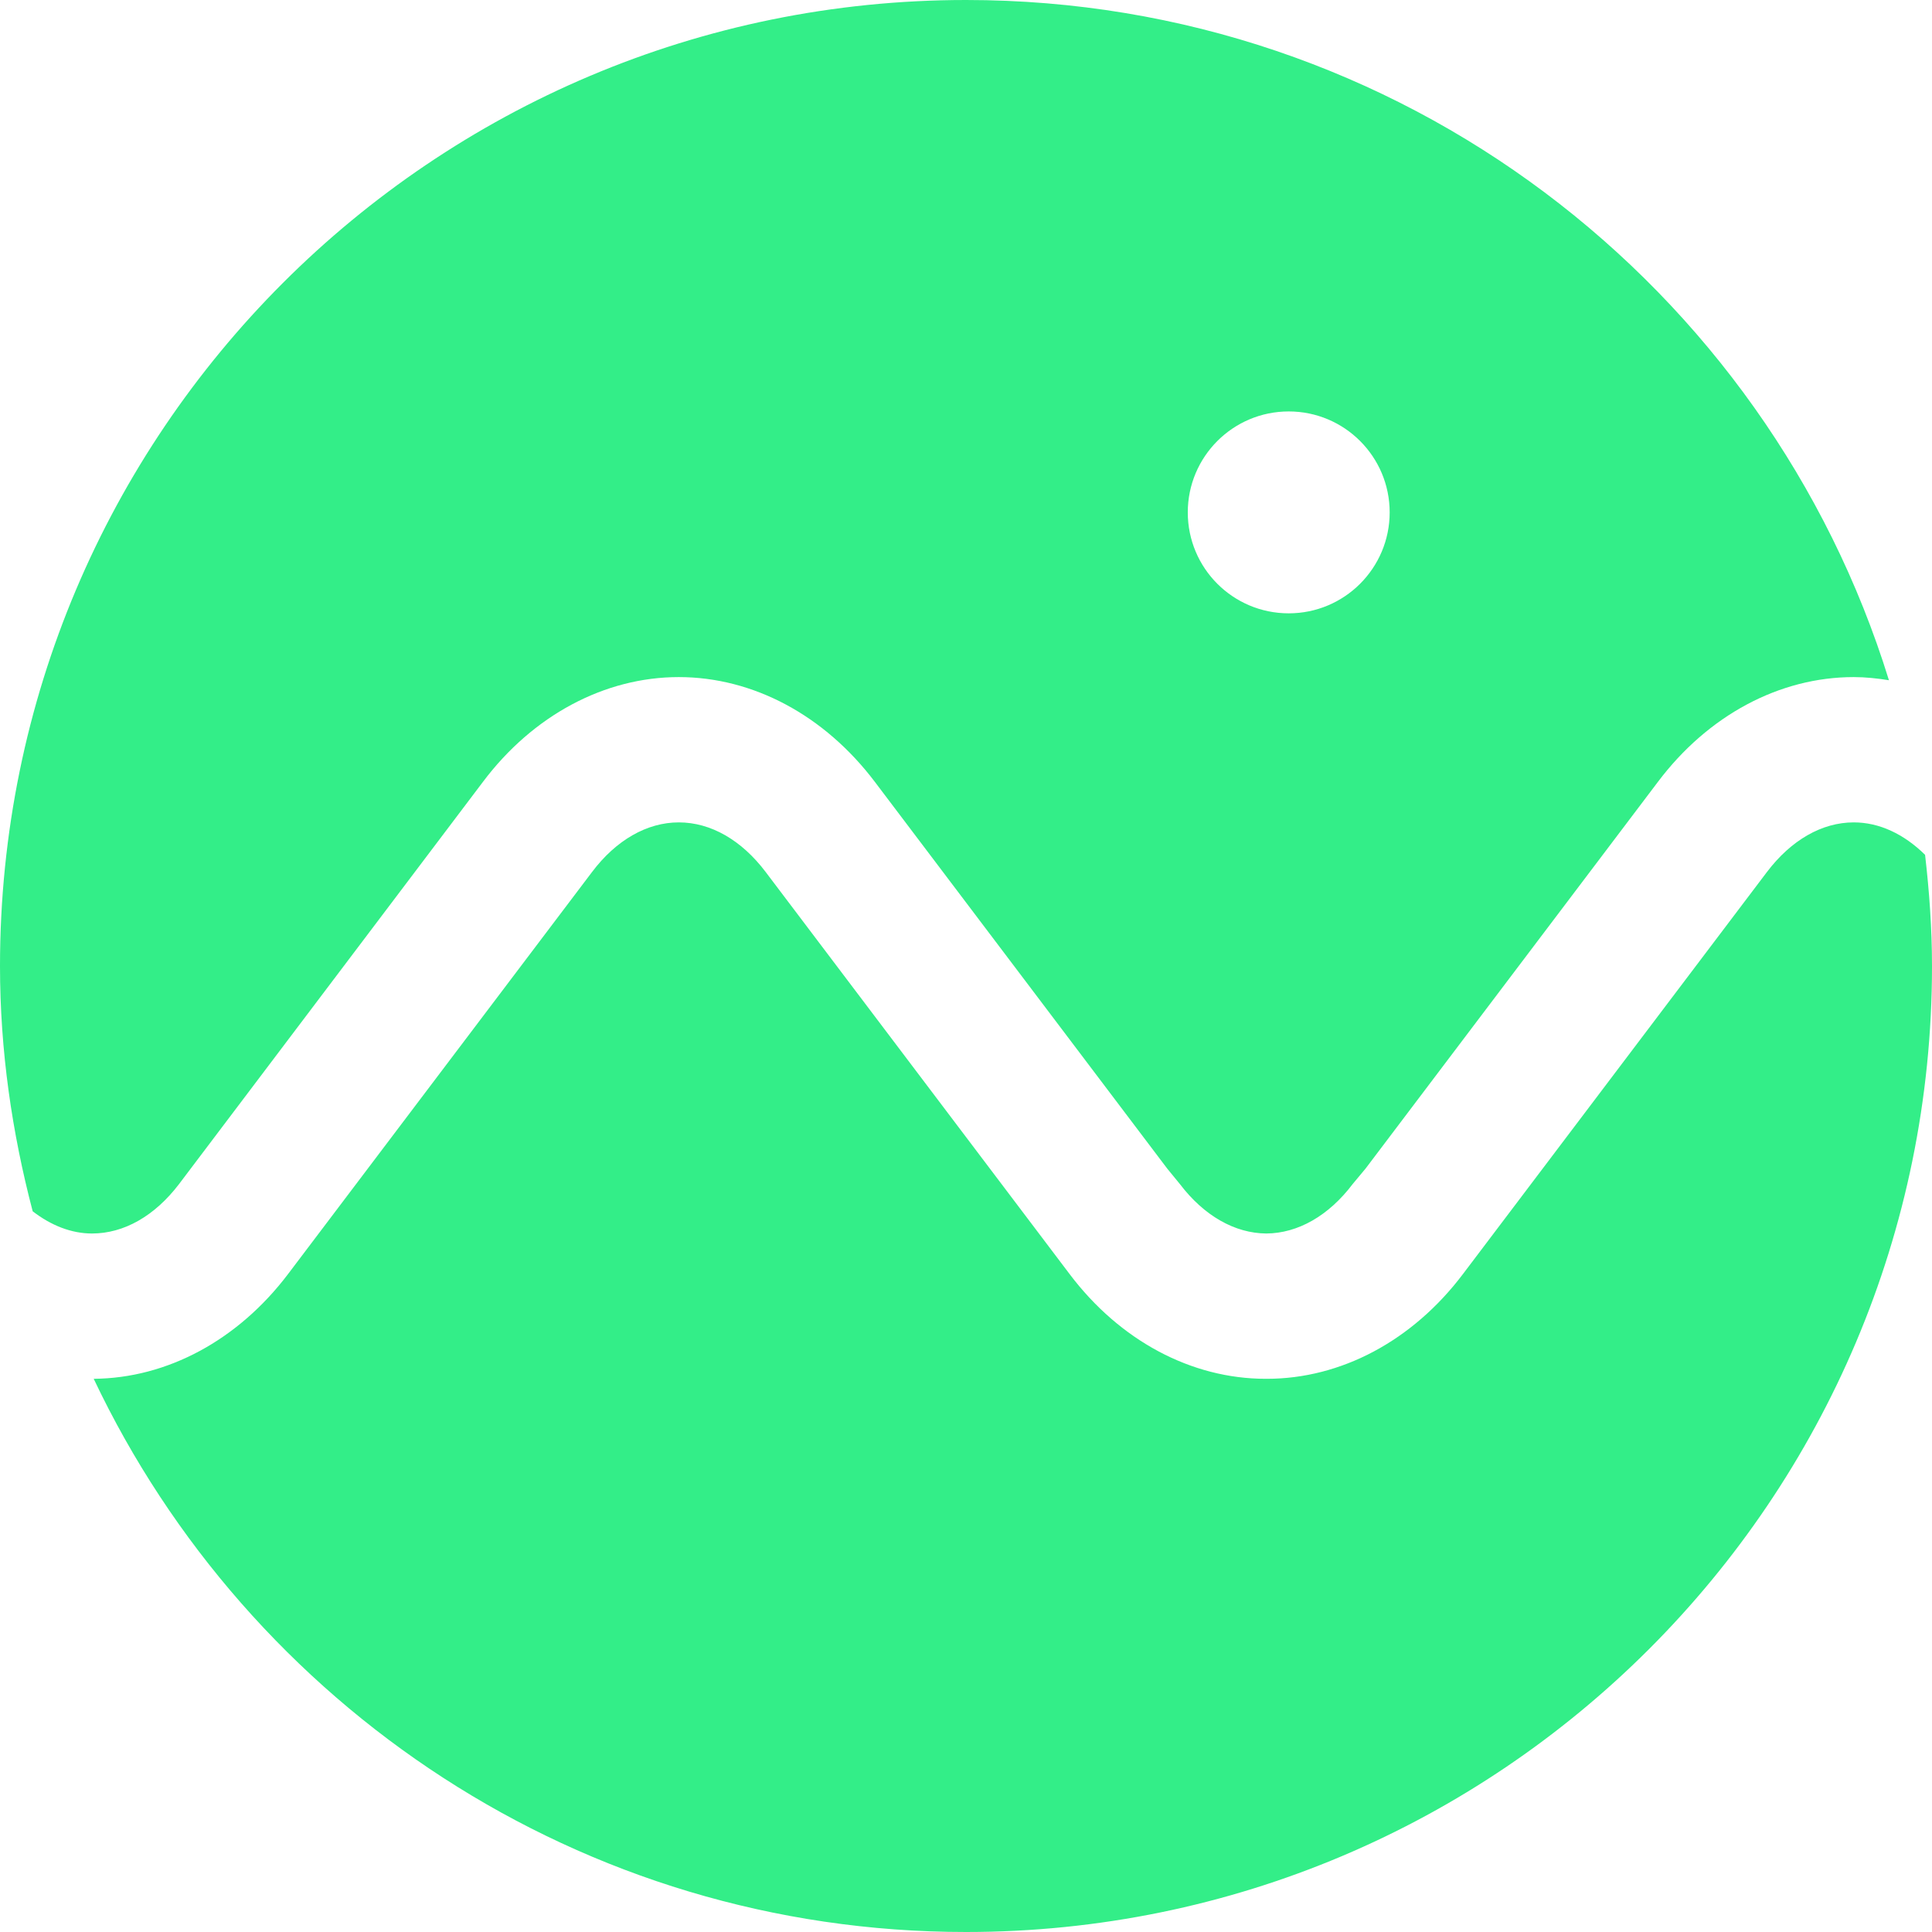
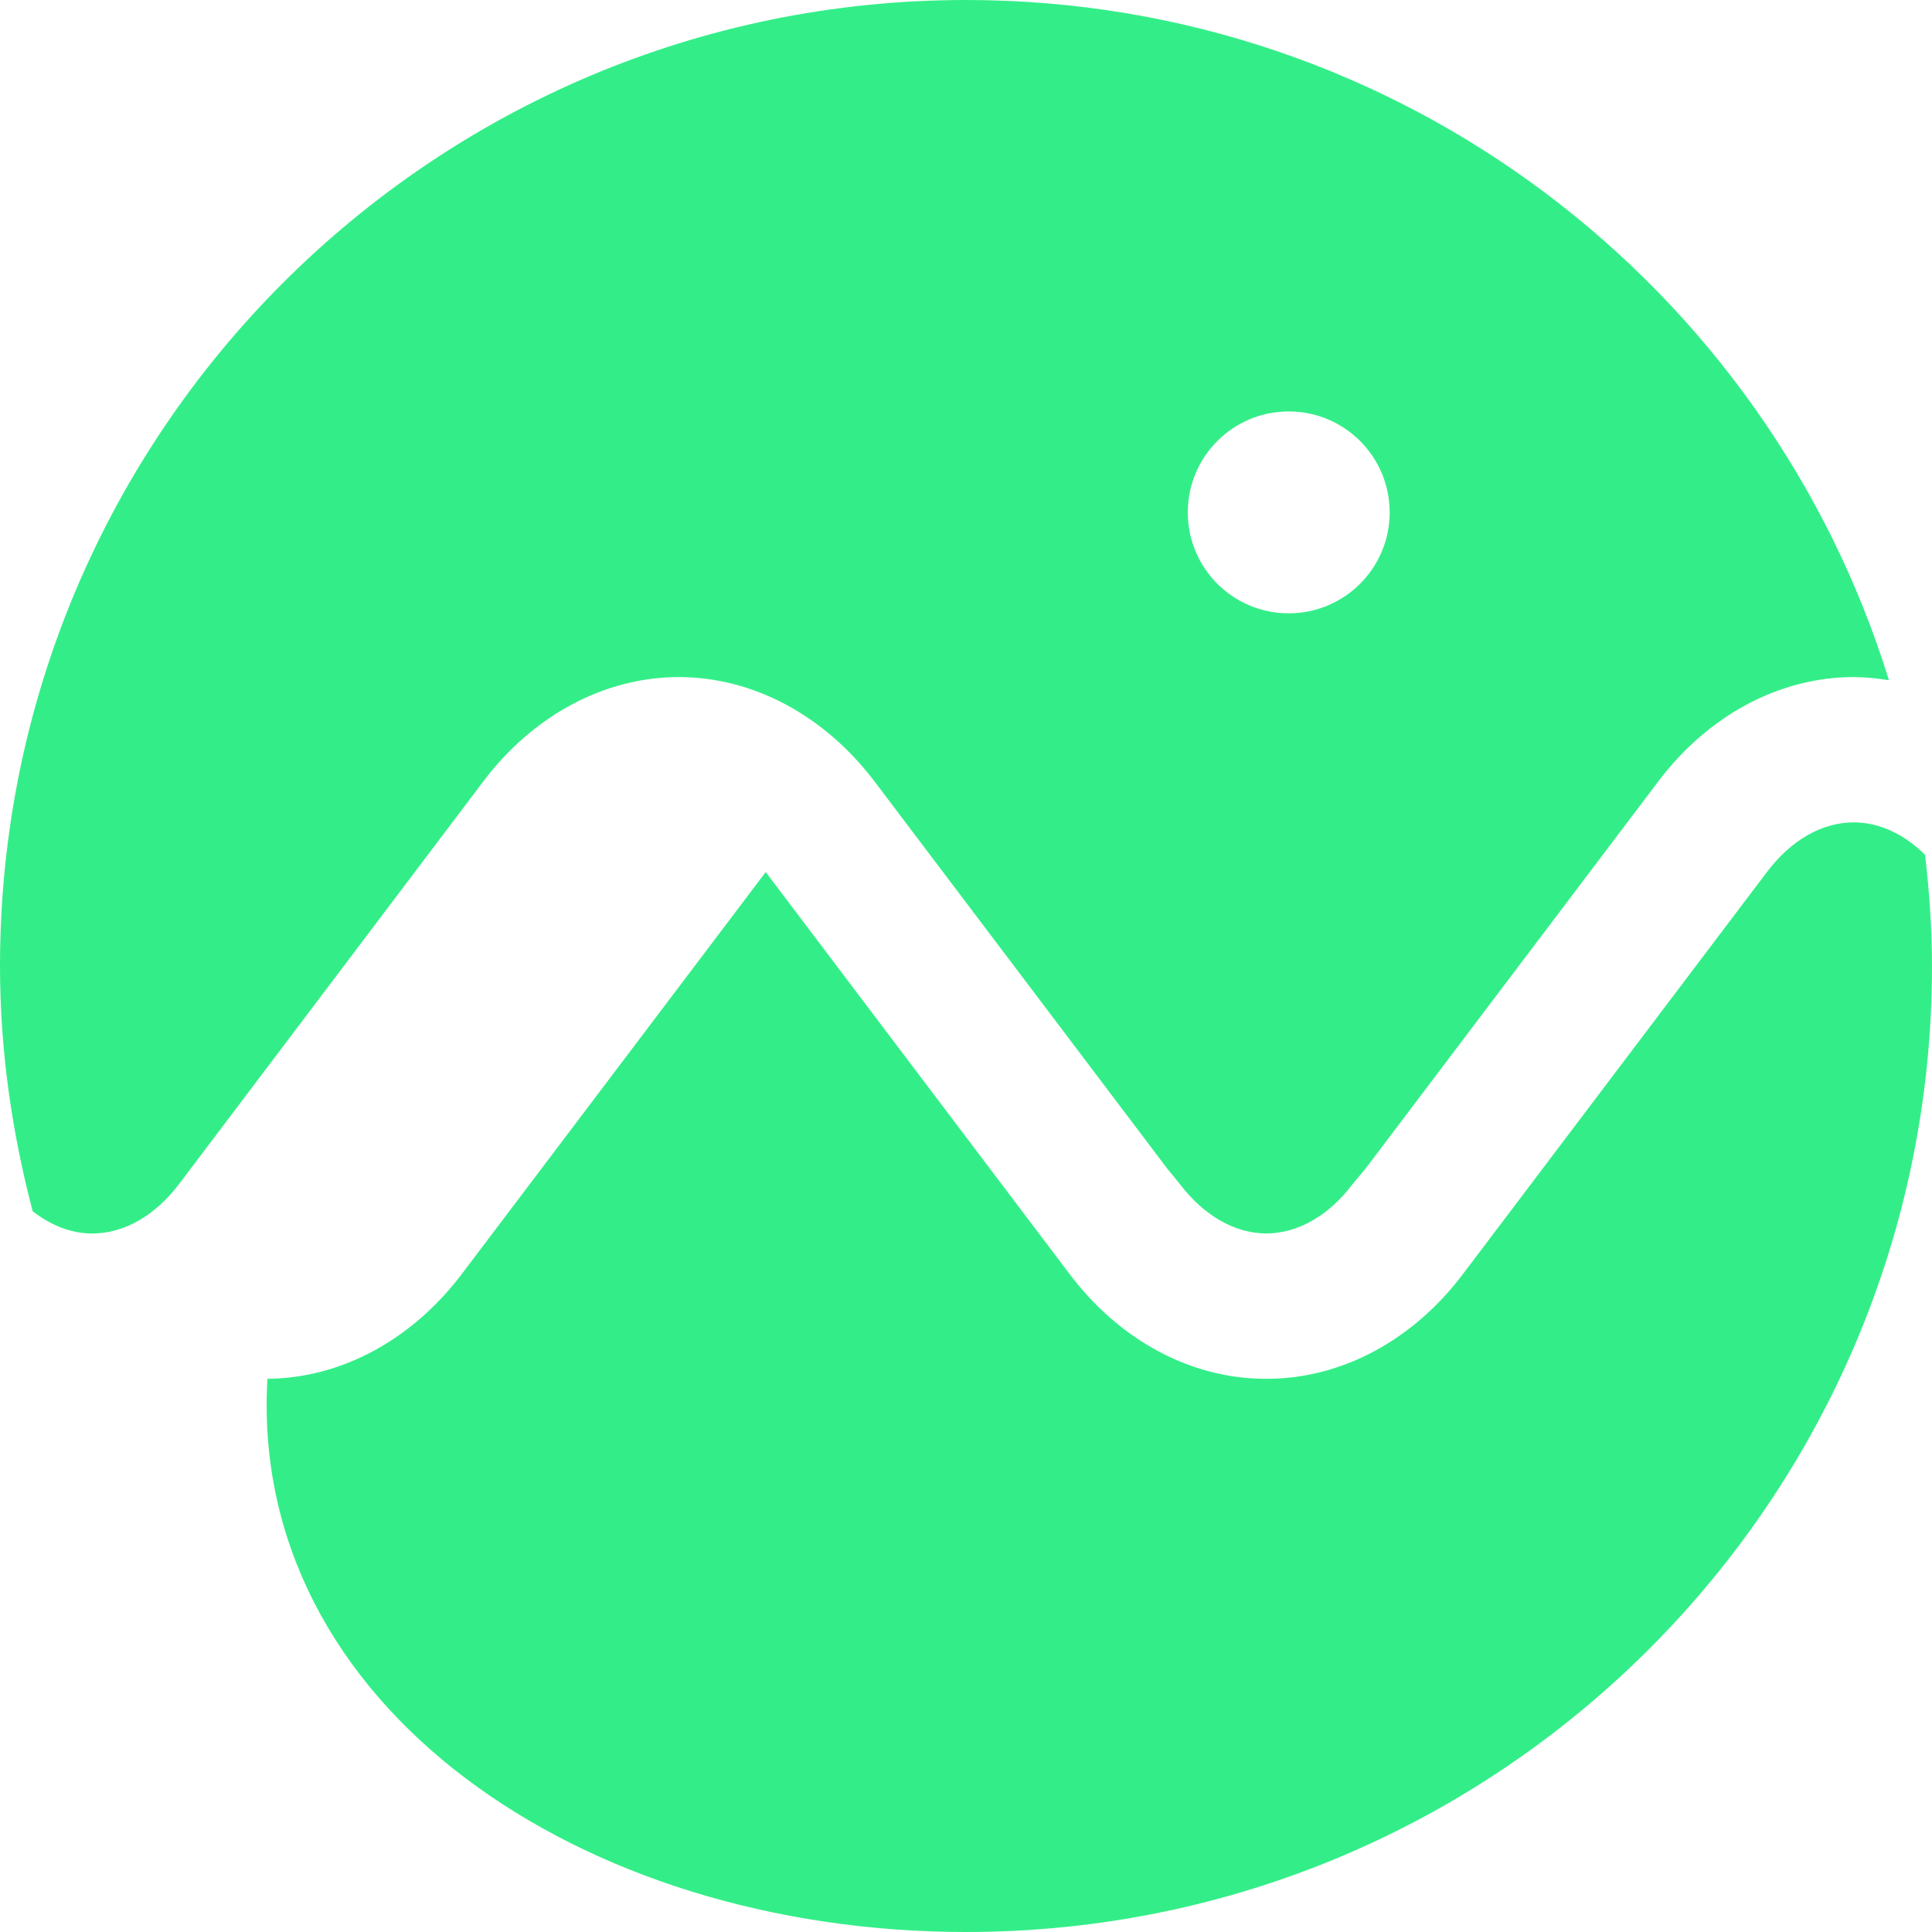
<svg xmlns="http://www.w3.org/2000/svg" role="img" width="32px" height="32px" viewBox="0 0 24 24">
  <title>Cesium</title>
-   <path fill="#3e8c6" d="M23.028 10.216c-.396 0-.778.22-1.079.617l-3.776 4.994c-.625.828-1.513 1.301-2.436 1.301h-.014c-.924 0-1.812-.474-2.436-1.301l-3.775-4.994c-.3-.397-.682-.617-1.08-.617-.395 0-.779.22-1.078.617l-3.776 4.994c-.621.82-1.5 1.294-2.414 1.301C3.088 21.186 7.211 24 12 24 18.627 24 24 18.628 24 12.001c0-.47-.034-.931-.086-1.382-.264-.26-.57-.403-.886-.403m-7.019-2.597c-.694 0-1.254-.562-1.254-1.254s.561-1.254 1.254-1.254c.693 0 1.254.562 1.254 1.254s-.561 1.254-1.254 1.254M12.001 0C5.373 0 0 5.371 0 12.001c0 1.054.15 2.07.406 3.046.227.175.479.276.737.276.398 0 .78-.219 1.081-.614l3.775-4.996c.623-.829 1.513-1.302 2.433-1.302.923 0 1.81.474 2.436 1.302l3.632 4.804.157.192c.3.394.681.611 1.074.614.392-.003.774-.22 1.072-.614l.16-.192 3.632-4.804c.624-.829 1.512-1.302 2.433-1.302.146 0 .293.016.437.039C21.952 3.556 17.392 0 12.001 0" />
+   <path fill="#3e8c6" d="M23.028 10.216c-.396 0-.778.22-1.079.617l-3.776 4.994c-.625.828-1.513 1.301-2.436 1.301h-.014c-.924 0-1.812-.474-2.436-1.301l-3.775-4.994l-3.776 4.994c-.621.82-1.5 1.294-2.414 1.301C3.088 21.186 7.211 24 12 24 18.627 24 24 18.628 24 12.001c0-.47-.034-.931-.086-1.382-.264-.26-.57-.403-.886-.403m-7.019-2.597c-.694 0-1.254-.562-1.254-1.254s.561-1.254 1.254-1.254c.693 0 1.254.562 1.254 1.254s-.561 1.254-1.254 1.254M12.001 0C5.373 0 0 5.371 0 12.001c0 1.054.15 2.07.406 3.046.227.175.479.276.737.276.398 0 .78-.219 1.081-.614l3.775-4.996c.623-.829 1.513-1.302 2.433-1.302.923 0 1.81.474 2.436 1.302l3.632 4.804.157.192c.3.394.681.611 1.074.614.392-.003.774-.22 1.072-.614l.16-.192 3.632-4.804c.624-.829 1.512-1.302 2.433-1.302.146 0 .293.016.437.039C21.952 3.556 17.392 0 12.001 0" />
</svg>